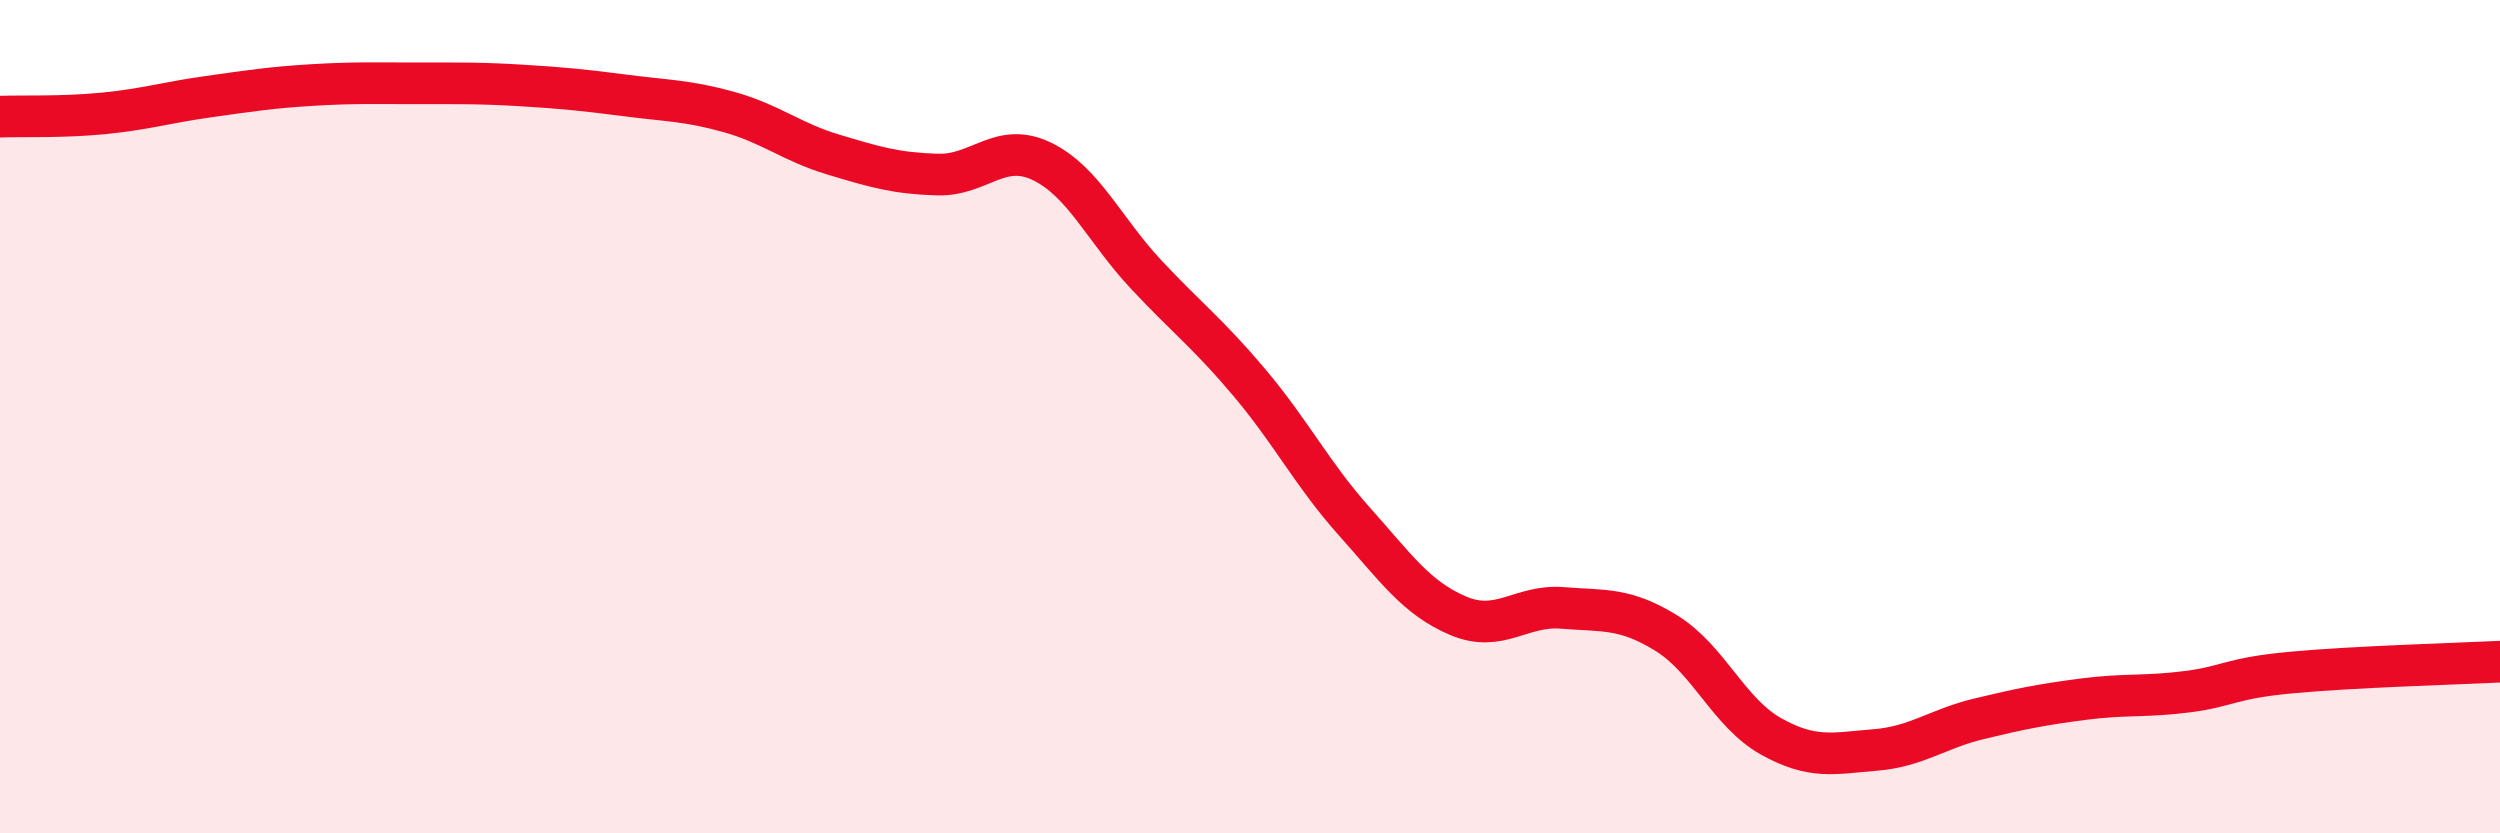
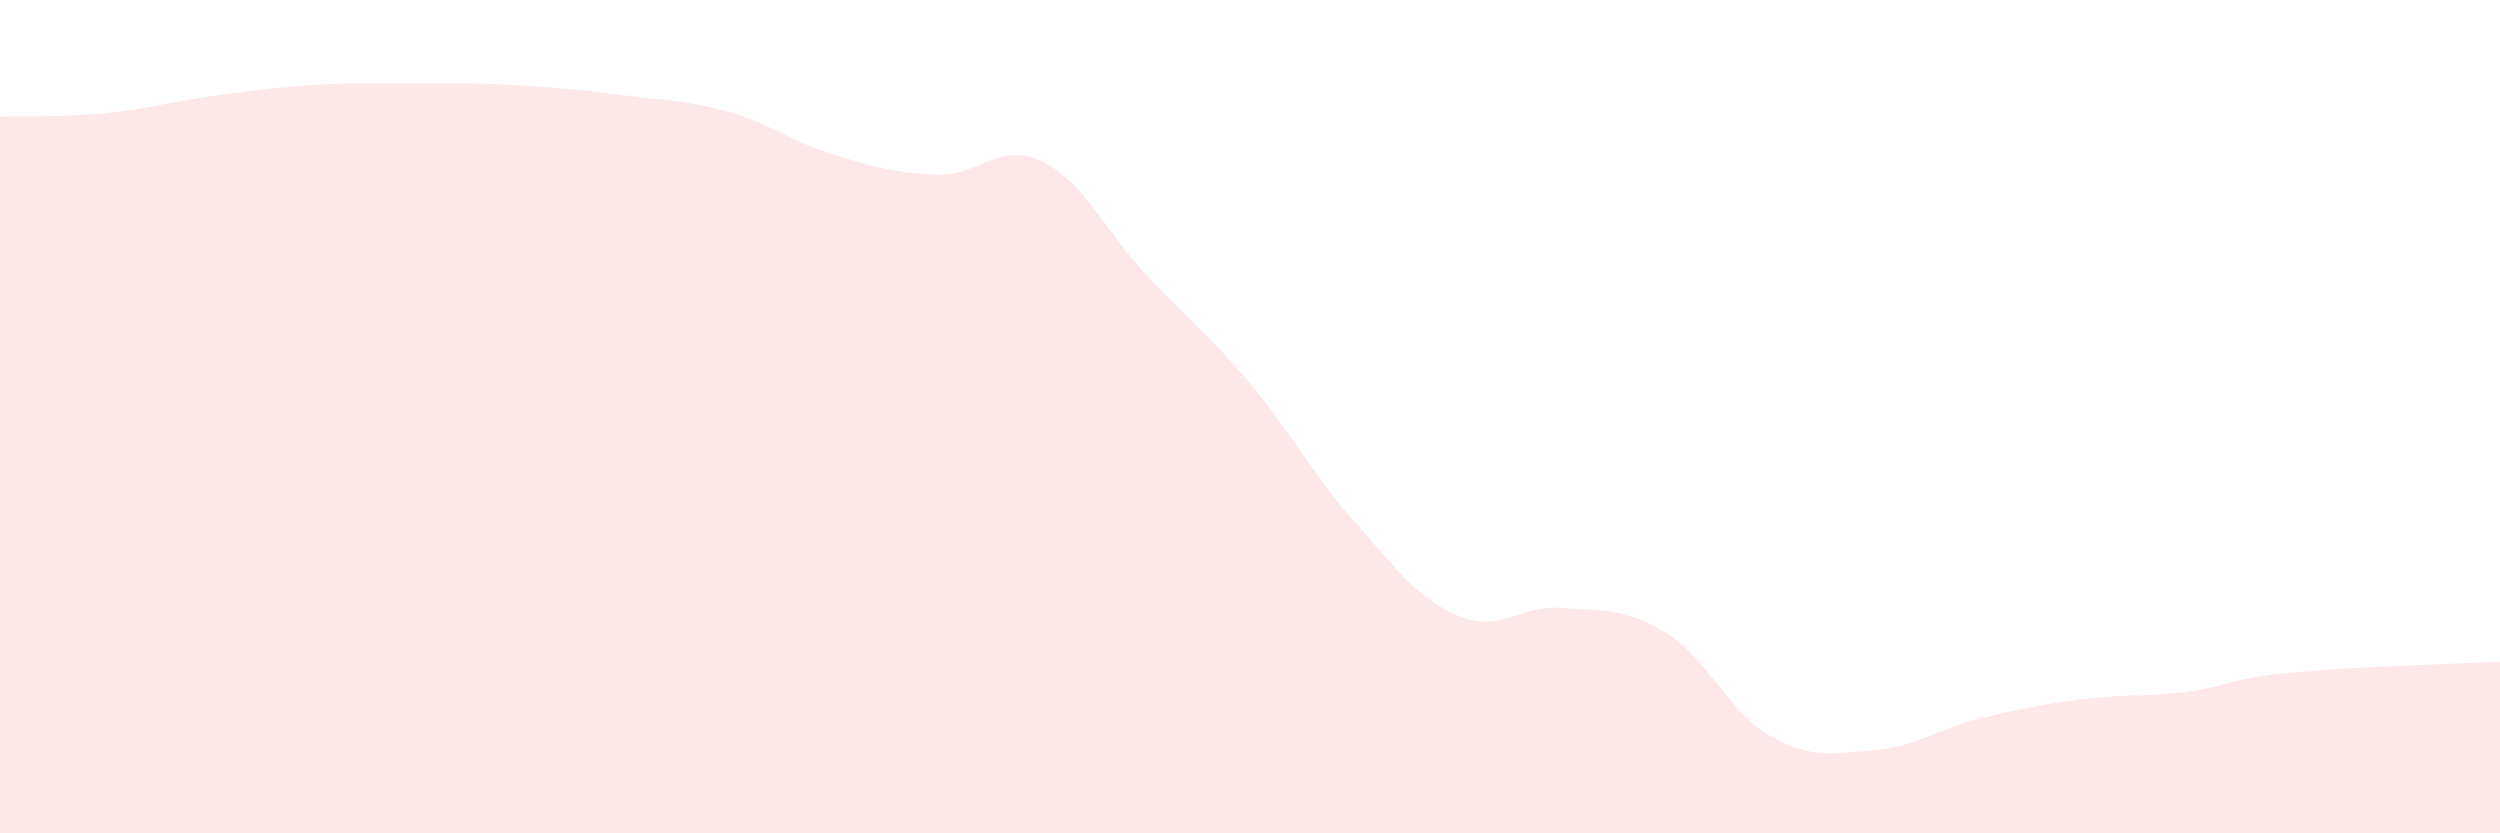
<svg xmlns="http://www.w3.org/2000/svg" width="60" height="20" viewBox="0 0 60 20">
  <path d="M 0,2.8 C 0.5,2.78 1.5,2.82 2.5,2.72 C 3.5,2.62 4,2.46 5,2.32 C 6,2.18 6.5,2.1 7.5,2.04 C 8.5,1.98 9,2 10,2 C 11,2 11.5,1.99 12.5,2.05 C 13.5,2.11 14,2.16 15,2.29 C 16,2.42 16.5,2.41 17.5,2.69 C 18.5,2.97 19,3.41 20,3.71 C 21,4.01 21.5,4.16 22.5,4.19 C 23.5,4.22 24,3.39 25,3.87 C 26,4.35 26.5,5.51 27.5,6.58 C 28.5,7.65 29,8.01 30,9.2 C 31,10.39 31.5,11.39 32.5,12.51 C 33.5,13.63 34,14.36 35,14.78 C 36,15.2 36.5,14.51 37.5,14.59 C 38.5,14.67 39,14.58 40,15.2 C 41,15.82 41.5,17.11 42.5,17.67 C 43.5,18.23 44,18.08 45,18 C 46,17.92 46.5,17.49 47.5,17.25 C 48.5,17.01 49,16.91 50,16.78 C 51,16.65 51.5,16.73 52.5,16.6 C 53.5,16.47 53.5,16.28 55,16.14 C 56.5,16 59,15.93 60,15.88L60 20L0 20Z" fill="#EB0A25" opacity="0.1" stroke-linecap="round" stroke-linejoin="round" />
-   <path d="M 0,2.8 C 0.5,2.78 1.5,2.82 2.5,2.72 C 3.5,2.62 4,2.46 5,2.32 C 6,2.18 6.5,2.1 7.5,2.04 C 8.5,1.98 9,2 10,2 C 11,2 11.5,1.99 12.5,2.05 C 13.5,2.11 14,2.16 15,2.29 C 16,2.42 16.5,2.41 17.5,2.69 C 18.5,2.97 19,3.41 20,3.71 C 21,4.01 21.5,4.16 22.5,4.19 C 23.5,4.22 24,3.39 25,3.87 C 26,4.35 26.5,5.51 27.5,6.58 C 28.5,7.65 29,8.01 30,9.2 C 31,10.39 31.5,11.39 32.5,12.51 C 33.5,13.63 34,14.36 35,14.78 C 36,15.2 36.5,14.51 37.5,14.59 C 38.5,14.67 39,14.58 40,15.2 C 41,15.82 41.5,17.11 42.5,17.67 C 43.5,18.23 44,18.08 45,18 C 46,17.92 46.5,17.49 47.5,17.25 C 48.5,17.01 49,16.91 50,16.78 C 51,16.65 51.5,16.73 52.5,16.6 C 53.5,16.47 53.5,16.28 55,16.14 C 56.5,16 59,15.93 60,15.88" stroke="#EB0A25" stroke-width="1" fill="none" stroke-linecap="round" stroke-linejoin="round" />
</svg>